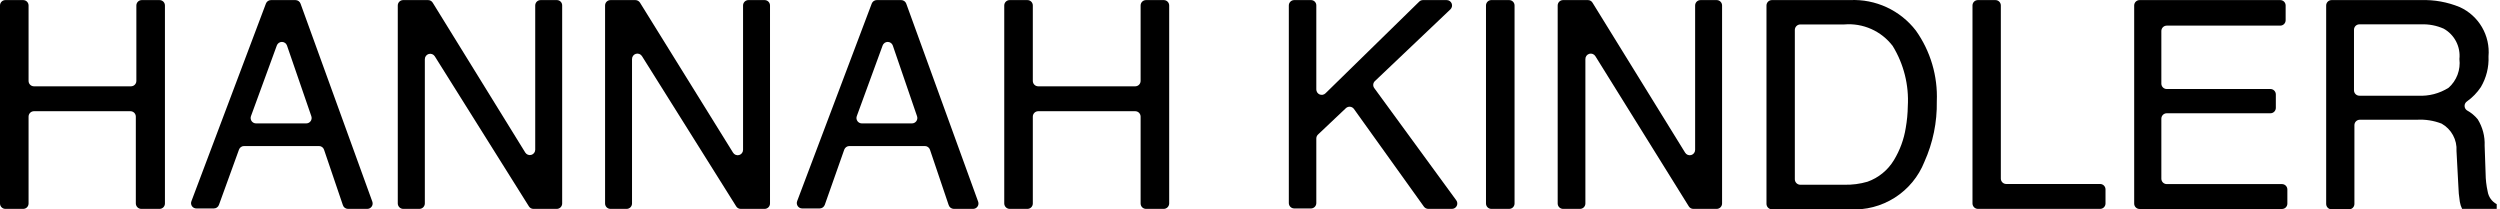
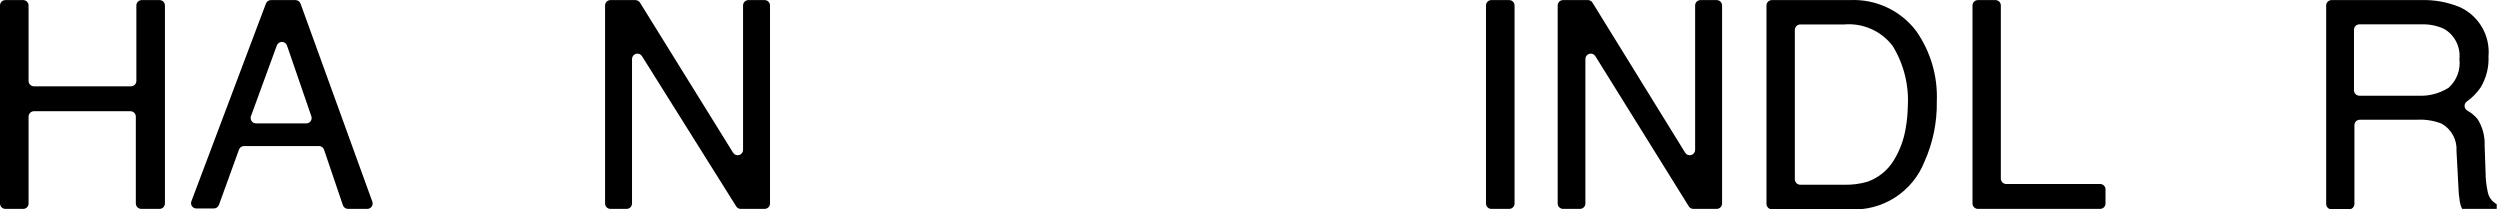
<svg xmlns="http://www.w3.org/2000/svg" width="370" height="31" viewBox="0 0 370 31" fill="none">
  <path d="M0.798 0.012H3.43C3.642 0.012 3.845 0.096 3.994 0.245C4.144 0.395 4.228 0.598 4.228 0.809V11.977C4.228 12.189 4.312 12.392 4.461 12.541C4.611 12.691 4.814 12.775 5.026 12.775H19.384C19.596 12.775 19.799 12.691 19.948 12.541C20.098 12.392 20.182 12.189 20.182 11.977V0.809C20.182 0.598 20.266 0.395 20.416 0.245C20.565 0.096 20.768 0.012 20.98 0.012L23.612 0.012C23.824 0.012 24.026 0.096 24.176 0.245C24.326 0.395 24.41 0.598 24.41 0.809V30.117C24.41 30.329 24.326 30.532 24.176 30.681C24.026 30.831 23.824 30.915 23.612 30.915H20.9C20.69 30.911 20.489 30.825 20.34 30.677C20.192 30.528 20.106 30.327 20.102 30.117V17.258C20.102 17.047 20.018 16.844 19.869 16.694C19.719 16.544 19.516 16.46 19.304 16.46H5.026C4.814 16.46 4.611 16.544 4.461 16.694C4.312 16.844 4.228 17.047 4.228 17.258V30.117C4.228 30.329 4.144 30.532 3.994 30.681C3.845 30.831 3.642 30.915 3.43 30.915H0.798C0.586 30.915 0.383 30.831 0.234 30.681C0.084 30.532 0 30.329 0 30.117V0.809C0 0.598 0.084 0.395 0.234 0.245C0.383 0.096 0.586 0.012 0.798 0.012Z" fill="black" />
  <path d="M40.109 0.012H43.73C43.894 0.012 44.054 0.062 44.188 0.157C44.322 0.251 44.424 0.384 44.48 0.538L55.106 29.846C55.149 29.966 55.163 30.095 55.146 30.222C55.129 30.349 55.082 30.47 55.008 30.575C54.935 30.68 54.837 30.766 54.724 30.825C54.61 30.884 54.484 30.915 54.356 30.915H51.484C51.312 30.91 51.146 30.851 51.011 30.744C50.876 30.638 50.779 30.491 50.734 30.325L47.958 22.156C47.907 21.997 47.807 21.86 47.672 21.762C47.537 21.664 47.375 21.612 47.208 21.614H36.12C35.956 21.614 35.796 21.664 35.662 21.758C35.528 21.853 35.426 21.986 35.37 22.14L32.403 30.325C32.347 30.479 32.245 30.612 32.111 30.706C31.977 30.8 31.817 30.851 31.653 30.851H29.069C28.939 30.853 28.81 30.823 28.695 30.763C28.579 30.703 28.481 30.615 28.408 30.507C28.335 30.4 28.29 30.275 28.277 30.146C28.265 30.017 28.284 29.886 28.335 29.766L39.359 0.522C39.417 0.371 39.52 0.241 39.654 0.15C39.788 0.059 39.947 0.011 40.109 0.012ZM46.076 17.194L42.47 6.728C42.414 6.574 42.312 6.441 42.178 6.347C42.044 6.253 41.884 6.203 41.72 6.203C41.556 6.203 41.396 6.253 41.262 6.347C41.128 6.441 41.026 6.574 40.97 6.728L37.141 17.194C37.098 17.315 37.084 17.444 37.101 17.571C37.118 17.698 37.165 17.819 37.238 17.924C37.312 18.029 37.41 18.114 37.523 18.173C37.637 18.232 37.763 18.263 37.891 18.263H45.31C45.439 18.266 45.567 18.237 45.683 18.179C45.799 18.121 45.898 18.035 45.974 17.93C46.049 17.825 46.098 17.703 46.116 17.575C46.133 17.447 46.12 17.316 46.076 17.194Z" fill="black" />
-   <path d="M59.669 0.012H63.354C63.492 0.011 63.627 0.046 63.748 0.113C63.868 0.18 63.969 0.277 64.04 0.395L77.745 22.587C77.837 22.73 77.974 22.84 78.133 22.901C78.293 22.961 78.468 22.968 78.632 22.922C78.796 22.875 78.941 22.777 79.046 22.643C79.15 22.508 79.209 22.343 79.213 22.172V0.809C79.213 0.598 79.297 0.395 79.446 0.245C79.596 0.096 79.799 0.012 80.01 0.012H82.419C82.523 0.012 82.626 0.032 82.722 0.073C82.818 0.113 82.905 0.172 82.978 0.246C83.051 0.321 83.108 0.409 83.146 0.505C83.184 0.602 83.203 0.705 83.201 0.809V30.117C83.201 30.326 83.119 30.526 82.973 30.676C82.827 30.825 82.628 30.911 82.419 30.915H78.941C78.806 30.914 78.673 30.879 78.556 30.812C78.438 30.745 78.34 30.648 78.271 30.532L64.343 8.324C64.25 8.179 64.112 8.069 63.951 8.009C63.79 7.949 63.614 7.943 63.449 7.991C63.284 8.04 63.139 8.14 63.035 8.278C62.932 8.415 62.876 8.583 62.876 8.755V30.117C62.871 30.327 62.786 30.528 62.637 30.677C62.489 30.825 62.288 30.911 62.078 30.915H59.669C59.459 30.911 59.258 30.825 59.109 30.677C58.961 30.528 58.875 30.327 58.871 30.117V0.809C58.871 0.598 58.955 0.395 59.105 0.245C59.254 0.096 59.457 0.012 59.669 0.012Z" fill="black" />
  <path d="M90.349 0.012H94.034C94.171 0.012 94.306 0.048 94.426 0.115C94.546 0.182 94.647 0.278 94.72 0.395L108.488 22.587C108.578 22.738 108.715 22.855 108.877 22.92C109.04 22.985 109.22 22.995 109.389 22.948C109.558 22.901 109.707 22.799 109.812 22.659C109.918 22.518 109.974 22.347 109.972 22.172V0.809C109.972 0.598 110.056 0.395 110.206 0.245C110.355 0.096 110.558 0.012 110.77 0.012L113.163 0.012C113.374 0.012 113.577 0.096 113.727 0.245C113.876 0.395 113.961 0.598 113.961 0.809V30.117C113.961 30.329 113.876 30.532 113.727 30.681C113.577 30.831 113.374 30.915 113.163 30.915H109.621C109.486 30.914 109.353 30.879 109.235 30.812C109.118 30.745 109.02 30.648 108.951 30.532L95.023 8.324C94.933 8.172 94.795 8.054 94.63 7.988C94.466 7.923 94.284 7.915 94.114 7.964C93.944 8.013 93.796 8.118 93.692 8.261C93.588 8.404 93.534 8.578 93.539 8.755V30.117C93.539 30.326 93.457 30.526 93.311 30.676C93.165 30.825 92.966 30.911 92.757 30.915H90.349C90.137 30.915 89.934 30.831 89.784 30.681C89.635 30.532 89.551 30.329 89.551 30.117V0.809C89.551 0.598 89.635 0.395 89.784 0.245C89.934 0.096 90.137 0.012 90.349 0.012Z" fill="black" />
-   <path d="M129.753 0.012H133.375C133.539 0.012 133.699 0.062 133.833 0.157C133.967 0.251 134.069 0.384 134.125 0.538L144.766 29.846C144.81 29.966 144.824 30.095 144.807 30.222C144.79 30.349 144.743 30.47 144.669 30.575C144.595 30.68 144.498 30.766 144.384 30.825C144.271 30.884 144.144 30.915 144.016 30.915H141.145C140.973 30.908 140.809 30.847 140.674 30.741C140.539 30.635 140.442 30.489 140.395 30.325L137.635 22.156C137.581 21.996 137.478 21.858 137.34 21.76C137.202 21.663 137.037 21.611 136.869 21.613H125.701C125.538 21.616 125.379 21.667 125.245 21.761C125.111 21.855 125.009 21.987 124.951 22.14L122.064 30.325C122.006 30.477 121.903 30.609 121.77 30.703C121.636 30.797 121.477 30.849 121.314 30.851H118.729C118.599 30.852 118.471 30.821 118.355 30.761C118.24 30.701 118.141 30.614 118.067 30.507C117.993 30.4 117.947 30.276 117.931 30.147C117.916 30.018 117.932 29.887 117.979 29.766L129.02 0.522C129.077 0.374 129.177 0.246 129.308 0.155C129.439 0.064 129.594 0.014 129.753 0.012ZM135.72 17.194L132.131 6.728C132.075 6.574 131.973 6.441 131.839 6.347C131.704 6.253 131.545 6.203 131.381 6.203C131.217 6.203 131.057 6.253 130.923 6.347C130.789 6.441 130.687 6.574 130.631 6.728L126.802 17.194C126.758 17.315 126.744 17.444 126.761 17.571C126.778 17.698 126.825 17.819 126.899 17.924C126.973 18.028 127.07 18.114 127.184 18.173C127.297 18.232 127.424 18.263 127.552 18.263H134.97C135.098 18.263 135.225 18.232 135.338 18.173C135.452 18.114 135.55 18.028 135.623 17.924C135.697 17.819 135.744 17.698 135.761 17.571C135.778 17.444 135.764 17.315 135.72 17.194Z" fill="black" />
-   <path d="M149.427 0.012H152.059C152.271 0.012 152.473 0.096 152.623 0.245C152.773 0.395 152.857 0.598 152.857 0.809V11.977C152.857 12.189 152.941 12.392 153.09 12.541C153.24 12.691 153.443 12.775 153.654 12.775H168.013C168.225 12.775 168.428 12.691 168.577 12.541C168.727 12.392 168.811 12.189 168.811 11.977V0.809C168.811 0.598 168.895 0.395 169.044 0.245C169.194 0.096 169.397 0.012 169.609 0.012L172.241 0.012C172.453 0.012 172.655 0.096 172.805 0.245C172.955 0.395 173.039 0.598 173.039 0.809V30.117C173.035 30.327 172.949 30.528 172.8 30.677C172.652 30.825 172.451 30.911 172.241 30.915H169.609C169.397 30.915 169.194 30.831 169.044 30.681C168.895 30.532 168.811 30.329 168.811 30.117V17.258C168.811 17.047 168.727 16.844 168.577 16.694C168.428 16.544 168.225 16.46 168.013 16.46H153.654C153.443 16.46 153.24 16.544 153.09 16.694C152.941 16.844 152.857 17.047 152.857 17.258V30.117C152.857 30.329 152.773 30.532 152.623 30.681C152.473 30.831 152.271 30.915 152.059 30.915H149.427C149.216 30.911 149.016 30.825 148.867 30.677C148.718 30.528 148.633 30.327 148.629 30.117V0.809C148.629 0.598 148.713 0.395 148.863 0.245C149.012 0.096 149.215 0.012 149.427 0.012Z" fill="black" />
-   <path d="M191.544 0.012H194.033C194.137 0.012 194.24 0.032 194.336 0.073C194.431 0.113 194.518 0.172 194.591 0.246C194.664 0.321 194.721 0.409 194.76 0.505C194.798 0.602 194.817 0.705 194.814 0.809V13.238C194.813 13.395 194.859 13.549 194.946 13.681C195.032 13.812 195.156 13.915 195.301 13.977C195.446 14.038 195.606 14.055 195.761 14.026C195.915 13.997 196.058 13.922 196.17 13.812L210.051 0.235C210.196 0.094 210.39 0.015 210.593 0.012H214.103C214.262 0.011 214.418 0.058 214.551 0.146C214.683 0.235 214.786 0.361 214.847 0.509C214.907 0.656 214.921 0.819 214.888 0.975C214.855 1.131 214.776 1.273 214.661 1.384L203.493 11.993C203.349 12.125 203.258 12.306 203.241 12.501C203.223 12.696 203.279 12.891 203.398 13.046L215.523 29.639C215.612 29.757 215.666 29.898 215.679 30.045C215.692 30.193 215.664 30.341 215.598 30.474C215.532 30.606 215.43 30.718 215.304 30.796C215.178 30.873 215.033 30.915 214.885 30.915H211.391C211.263 30.914 211.137 30.884 211.024 30.825C210.91 30.767 210.812 30.683 210.737 30.58L200.382 16.125C200.316 16.033 200.23 15.956 200.131 15.899C200.033 15.843 199.923 15.808 199.809 15.798C199.696 15.787 199.582 15.801 199.474 15.838C199.367 15.875 199.268 15.935 199.186 16.014L195.07 19.907C194.99 19.98 194.927 20.069 194.883 20.167C194.839 20.266 194.816 20.373 194.814 20.481V30.053C194.814 30.262 194.733 30.463 194.586 30.612C194.44 30.761 194.241 30.847 194.033 30.851H191.544C191.332 30.851 191.129 30.767 190.98 30.617C190.83 30.468 190.746 30.265 190.746 30.053V0.809C190.746 0.598 190.83 0.395 190.98 0.245C191.129 0.096 191.332 0.012 191.544 0.012Z" fill="black" />
  <path d="M220.787 0.012H223.356C223.567 0.012 223.77 0.096 223.92 0.246C224.07 0.396 224.154 0.598 224.154 0.81V30.118C224.154 30.329 224.07 30.532 223.92 30.682C223.77 30.831 223.567 30.915 223.356 30.915H220.723C220.512 30.915 220.309 30.831 220.159 30.682C220.01 30.532 219.926 30.329 219.926 30.118V0.81C219.925 0.7 219.948 0.59 219.992 0.489C220.036 0.388 220.101 0.297 220.182 0.222C220.262 0.147 220.358 0.09 220.462 0.054C220.567 0.018 220.677 0.003 220.787 0.012Z" fill="black" />
  <path d="M231.335 0.012H235.02C235.155 0.012 235.288 0.048 235.406 0.115C235.523 0.182 235.621 0.278 235.69 0.395L249.395 22.587C249.484 22.738 249.621 22.855 249.784 22.92C249.947 22.985 250.127 22.995 250.296 22.948C250.465 22.901 250.613 22.799 250.719 22.659C250.824 22.518 250.88 22.347 250.879 22.172V0.809C250.879 0.598 250.963 0.395 251.112 0.245C251.262 0.096 251.465 0.012 251.676 0.012L254.069 0.012C254.281 0.012 254.484 0.096 254.633 0.245C254.783 0.395 254.867 0.598 254.867 0.809V30.117C254.867 30.329 254.783 30.532 254.633 30.681C254.484 30.831 254.281 30.915 254.069 30.915H250.607C250.472 30.914 250.339 30.879 250.222 30.812C250.104 30.745 250.006 30.648 249.937 30.532L236.121 8.324C236.031 8.172 235.893 8.054 235.728 7.988C235.564 7.923 235.382 7.915 235.212 7.964C235.042 8.013 234.894 8.118 234.79 8.261C234.685 8.404 234.632 8.578 234.637 8.755V30.117C234.637 30.329 234.553 30.532 234.404 30.681C234.254 30.831 234.051 30.915 233.84 30.915H231.335C231.123 30.915 230.92 30.831 230.771 30.681C230.621 30.532 230.537 30.329 230.537 30.117V0.809C230.537 0.598 230.621 0.395 230.771 0.245C230.92 0.096 231.123 0.012 231.335 0.012Z" fill="black" />
  <path d="M261.439 0.811C261.439 0.599 261.524 0.396 261.673 0.246C261.823 0.097 262.026 0.013 262.237 0.013H273.804C275.672 -0.075 277.534 0.29 279.231 1.076C280.928 1.862 282.411 3.046 283.552 4.528C285.714 7.577 286.803 11.259 286.647 14.994C286.703 18.076 286.077 21.133 284.812 23.944C283.946 26.132 282.41 27.991 280.425 29.254C278.439 30.517 276.105 31.122 273.756 30.98H262.237C262.027 30.976 261.826 30.89 261.678 30.741C261.529 30.593 261.444 30.392 261.439 30.182V0.811ZM272.974 27.342C274.128 27.369 275.28 27.218 276.388 26.895C278.021 26.315 279.402 25.188 280.297 23.705C281.188 22.239 281.785 20.613 282.052 18.918C282.237 17.864 282.339 16.798 282.355 15.728C282.54 12.596 281.76 9.484 280.122 6.809C279.291 5.716 278.197 4.85 276.942 4.292C275.687 3.734 274.311 3.502 272.942 3.618H266.433C266.223 3.623 266.022 3.708 265.874 3.857C265.725 4.005 265.639 4.206 265.635 4.416V26.544C265.639 26.755 265.725 26.955 265.874 27.104C266.022 27.253 266.223 27.338 266.433 27.342H272.974Z" fill="black" />
  <path d="M292.725 0.012H295.326C295.538 0.012 295.74 0.096 295.89 0.245C296.04 0.395 296.124 0.598 296.124 0.809V26.432C296.124 26.643 296.208 26.846 296.357 26.996C296.507 27.145 296.71 27.229 296.921 27.229H310.817C311.029 27.229 311.232 27.313 311.381 27.463C311.531 27.613 311.615 27.816 311.615 28.027V30.117C311.615 30.329 311.531 30.532 311.381 30.681C311.232 30.831 311.029 30.915 310.817 30.915H292.725C292.515 30.911 292.315 30.825 292.166 30.677C292.017 30.528 291.932 30.327 291.928 30.117V0.809C291.928 0.598 292.012 0.395 292.161 0.245C292.311 0.096 292.514 0.012 292.725 0.012Z" fill="black" />
-   <path d="M316.657 0.012H337.477C337.689 0.012 337.892 0.096 338.041 0.245C338.191 0.395 338.275 0.598 338.275 0.809V2.995C338.275 3.207 338.191 3.41 338.041 3.559C337.892 3.709 337.689 3.793 337.477 3.793H320.678C320.466 3.793 320.263 3.877 320.113 4.026C319.964 4.176 319.88 4.379 319.88 4.591V12.376C319.88 12.588 319.964 12.791 320.113 12.94C320.263 13.09 320.466 13.174 320.678 13.174H336.025C336.237 13.174 336.44 13.258 336.589 13.408C336.739 13.557 336.823 13.76 336.823 13.972V15.966C336.823 16.177 336.739 16.38 336.589 16.53C336.44 16.68 336.237 16.764 336.025 16.764H320.678C320.466 16.764 320.263 16.848 320.113 16.997C319.964 17.147 319.88 17.35 319.88 17.561V26.448C319.88 26.659 319.964 26.862 320.113 27.012C320.263 27.161 320.466 27.245 320.678 27.245H337.732C337.944 27.245 338.147 27.329 338.296 27.479C338.446 27.629 338.53 27.831 338.53 28.043V30.133C338.53 30.345 338.446 30.547 338.296 30.697C338.147 30.847 337.944 30.931 337.732 30.931H316.657C316.446 30.931 316.243 30.847 316.093 30.697C315.943 30.547 315.859 30.345 315.859 30.133V0.809C315.859 0.598 315.943 0.395 316.093 0.245C316.243 0.096 316.446 0.012 316.657 0.012Z" fill="black" />
  <path d="M344.273 0.811C344.273 0.599 344.357 0.396 344.507 0.247C344.657 0.097 344.86 0.013 345.071 0.013H358.313C360.274 -0.05 362.226 0.303 364.041 1.05C365.418 1.675 366.567 2.712 367.33 4.018C368.093 5.324 368.432 6.834 368.3 8.341C368.372 9.935 367.978 11.514 367.168 12.888C366.617 13.715 365.92 14.434 365.109 15.01C365.001 15.083 364.912 15.181 364.85 15.297C364.789 15.412 364.757 15.541 364.757 15.672C364.757 15.803 364.789 15.932 364.85 16.047C364.912 16.163 365.001 16.261 365.109 16.334C365.722 16.667 366.264 17.117 366.705 17.658C367.429 18.824 367.784 20.18 367.726 21.551L367.87 25.699C367.878 26.585 367.98 27.467 368.173 28.331C368.235 28.728 368.388 29.104 368.621 29.431C368.853 29.758 369.159 30.026 369.513 30.214V30.916H364.392C364.23 30.588 364.117 30.239 364.057 29.879C363.927 29.071 363.852 28.256 363.833 27.438L363.562 22.349C363.613 21.535 363.433 20.723 363.044 20.006C362.655 19.289 362.071 18.697 361.36 18.296C360.198 17.845 358.952 17.649 357.707 17.722H349.251C349.04 17.722 348.837 17.806 348.687 17.956C348.537 18.105 348.453 18.308 348.453 18.52V30.182C348.453 30.394 348.369 30.597 348.22 30.746C348.07 30.896 347.867 30.98 347.656 30.98H345.071C344.86 30.98 344.657 30.896 344.507 30.746C344.357 30.597 344.273 30.394 344.273 30.182V0.811ZM357.866 14.164C359.463 14.252 361.047 13.84 362.397 12.984C362.987 12.458 363.44 11.797 363.717 11.058C363.995 10.319 364.09 9.524 363.993 8.74C364.088 7.844 363.918 6.94 363.504 6.14C363.09 5.34 362.45 4.68 361.663 4.241C360.615 3.777 359.475 3.558 358.329 3.603H349.187C348.976 3.603 348.773 3.687 348.623 3.836C348.474 3.986 348.39 4.189 348.39 4.4V13.367C348.39 13.578 348.474 13.781 348.623 13.931C348.773 14.08 348.976 14.164 349.187 14.164H357.866Z" fill="black" />
</svg>